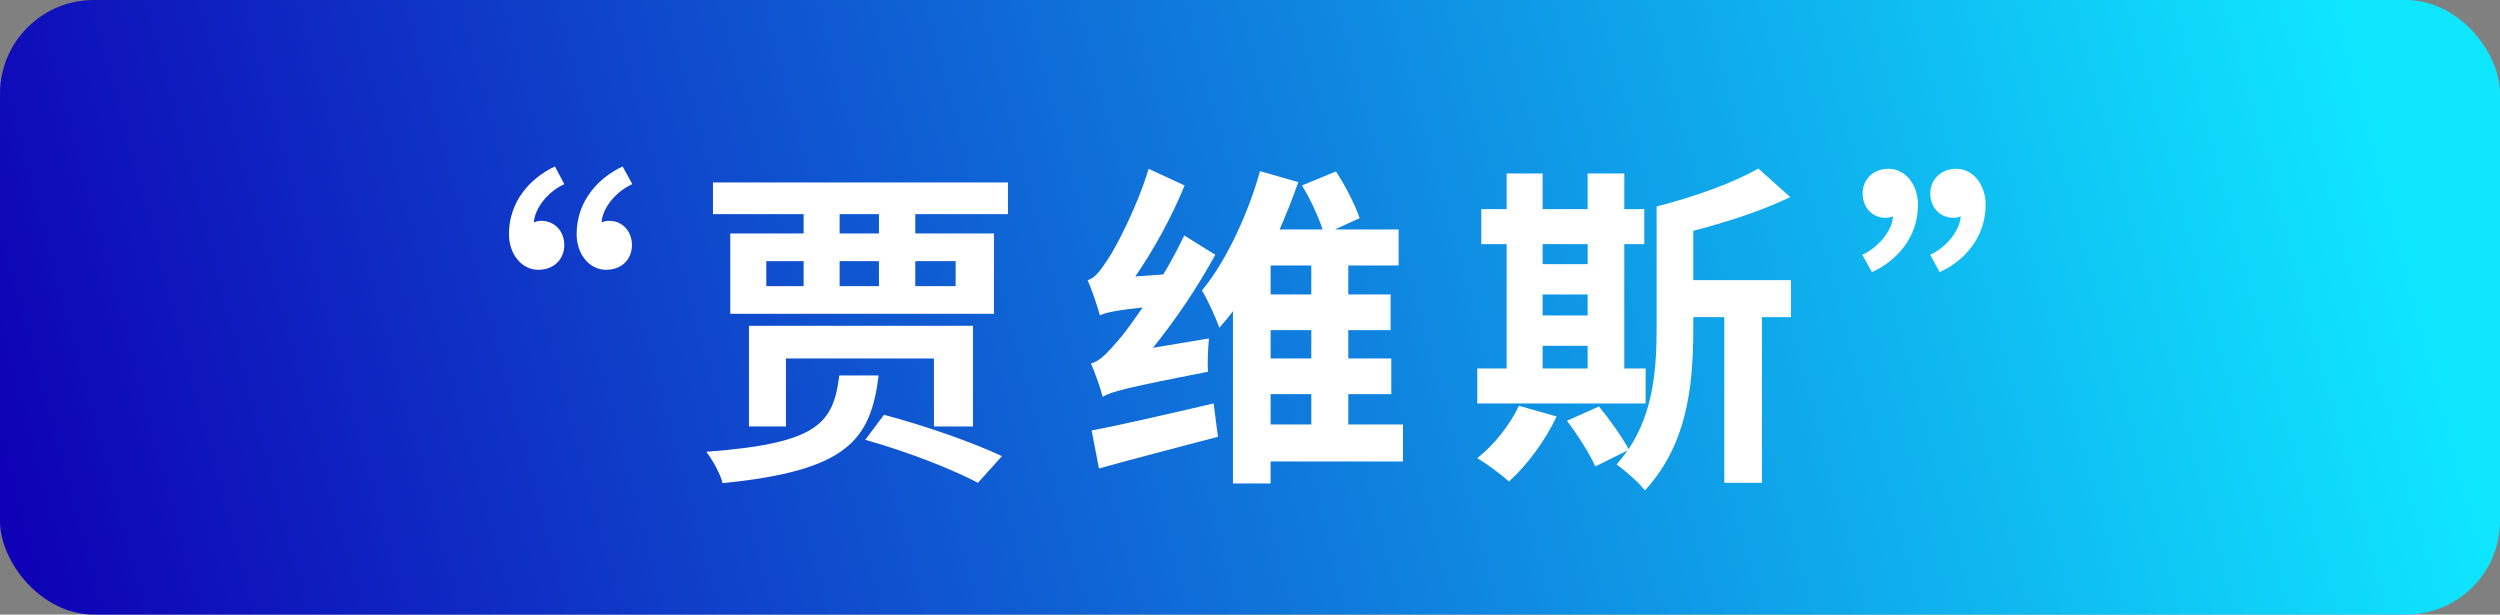
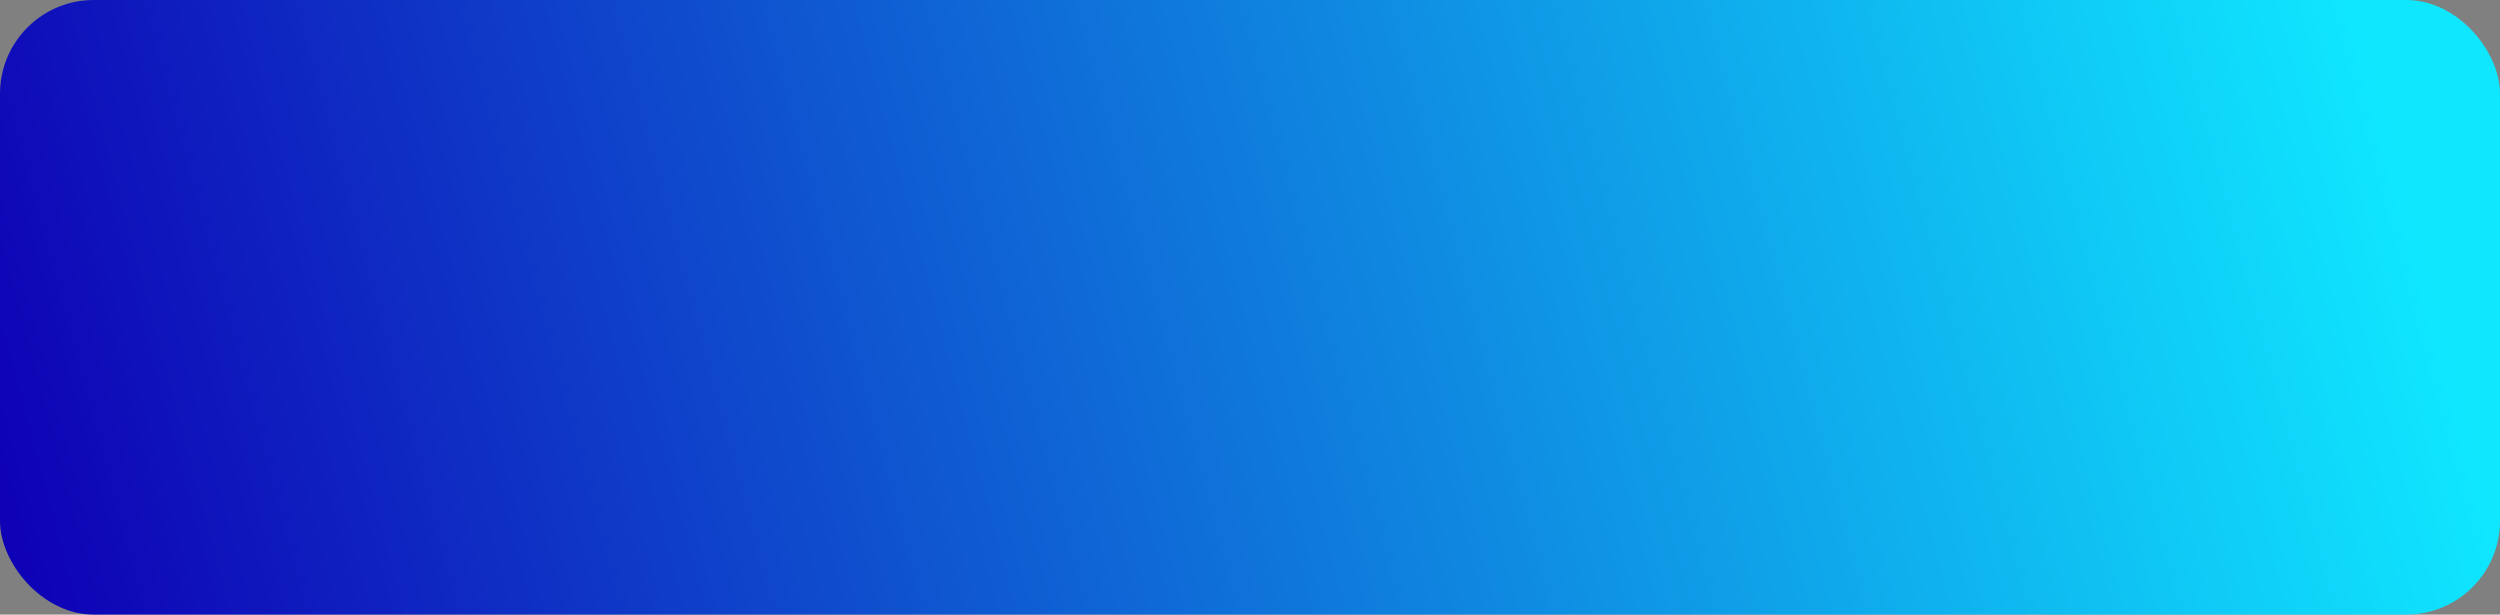
<svg xmlns="http://www.w3.org/2000/svg" fill="none" version="1.1" width="240" height="59" viewBox="0 0 240 59">
  <rect x="0" y="0" width="240" height="59" fill="#808080" stroke="none" />
  <defs>
    <linearGradient x1="0.012" y1="1" x2="1" y2="0.936" id="master_svg0_142_06912">
      <stop offset="0%" stop-color="#0F00B5" stop-opacity="1" />
      <stop offset="100%" stop-color="#0FE7FF" stop-opacity="1" />
    </linearGradient>
  </defs>
  <g>
    <g>
      <rect x="0" y="0" width="240" height="59" rx="9" fill="url(#master_svg0_142_06912)" fill-opacity="1" />
    </g>
    <g>
-       <path d="M54.172,17.676L53.276,15.98C50.94,17.068,48.86,19.308,48.86,22.476C48.86,24.396,50.076,25.9,51.676,25.9C53.244,25.9,54.172,24.812,54.172,23.532C54.172,22.22,53.276,21.196,51.932,21.196C51.644,21.196,51.388,21.292,51.26,21.356C51.26,20.364,52.252,18.572,54.172,17.676ZM60.7,17.676L59.772,15.98C57.436,17.068,55.356,19.308,55.356,22.476C55.356,24.396,56.572,25.9,58.172,25.9C59.772,25.9,60.668,24.812,60.668,23.532C60.668,22.22,59.772,21.196,58.46,21.196C58.14,21.196,57.884,21.292,57.756,21.356C57.756,20.364,58.748,18.572,60.7,17.676ZM83.068,42.22C87.164,43.372,91.388,45.036,93.884,46.348L96.188,43.788C93.532,42.54,88.988,40.908,84.86,39.82L83.068,42.22ZM80.572,36.044C79.996,40.684,78.492,42.572,67.804,43.372C68.38,44.108,69.148,45.484,69.372,46.38C81.308,45.196,83.58,42.284,84.348,36.044L80.572,36.044ZM71.9,31.276L71.9,40.94L75.452,40.94L75.452,34.412L89.66,34.412L89.66,40.94L93.404,40.94L93.404,31.276L71.9,31.276ZM70.108,22.412L70.108,30.124L95.42,30.124L95.42,22.412L87.868,22.412L87.868,20.556L96.764,20.556L96.764,17.516L68.444,17.516L68.444,20.556L77.148,20.556L77.148,22.412L70.108,22.412ZM80.604,20.556L84.38,20.556L84.38,22.412L80.604,22.412L80.604,20.556ZM73.564,25.068L77.148,25.068L77.148,27.468L73.564,27.468L73.564,25.068ZM80.604,25.068L84.38,25.068L84.38,27.468L80.604,27.468L80.604,25.068ZM87.868,25.068L91.74,25.068L91.74,27.468L87.868,27.468L87.868,25.068ZM104.796,41.324L105.5,44.972C108.732,44.076,112.924,42.988,116.924,41.932L116.508,38.732C112.22,39.724,107.708,40.78,104.796,41.324ZM105.596,30.284C106.076,30.028,106.844,29.836,109.692,29.516C108.636,31.052,107.74,32.268,107.26,32.78C106.236,33.964,105.532,34.7,104.732,34.892C105.116,35.756,105.692,37.388,105.852,38.092C106.684,37.612,108.028,37.228,115.964,35.692C115.9,34.924,115.964,33.484,116.06,32.492L110.684,33.388C112.86,30.7,114.972,27.564,116.668,24.46L113.692,22.604C113.084,23.852,112.412,25.132,111.676,26.348L108.988,26.54C110.78,23.948,112.508,20.78,113.724,17.804L110.268,16.204C109.148,19.948,107.004,23.98,106.3,24.972C105.596,26.028,105.084,26.732,104.412,26.892C104.828,27.82,105.404,29.58,105.596,30.284ZM125.884,31.692L125.884,34.412L121.98,34.412L121.98,31.692L125.884,31.692ZM124.988,17.804C125.788,19.084,126.556,20.78,126.972,22.028L122.844,22.028C123.516,20.492,124.124,18.956,124.636,17.484L120.956,16.428C119.964,20.108,117.82,24.972,115.388,27.884C115.932,28.78,116.732,30.508,117.052,31.468C117.5,30.956,117.948,30.444,118.364,29.868L118.364,46.412L121.98,46.412L121.98,44.3L134.684,44.3L134.684,40.748L129.436,40.748L129.436,37.836L133.564,37.836L133.564,34.412L129.436,34.412L129.436,31.692L133.5,31.692L133.5,28.268L129.436,28.268L129.436,25.484L134.268,25.484L134.268,22.028L128.156,22.028L130.524,20.94C130.108,19.692,129.18,17.868,128.252,16.46L124.988,17.804ZM125.884,28.268L121.98,28.268L121.98,25.484L125.884,25.484L125.884,28.268ZM125.884,37.836L125.884,40.748L121.98,40.748L121.98,37.836L125.884,37.836ZM145.82,38.956C144.956,40.78,143.42,42.732,141.82,43.98C142.684,44.492,144.156,45.58,144.86,46.22C146.524,44.748,148.348,42.316,149.436,39.98L145.82,38.956ZM152.412,16.652L152.412,20.076L148.092,20.076L148.092,16.652L144.636,16.652L144.636,20.076L142.204,20.076L142.204,23.436L144.636,23.436L144.636,35.372L141.82,35.372L141.82,38.732L157.98,38.732L157.98,35.372L155.932,35.372L155.932,23.436L157.852,23.436L157.852,20.076L155.932,20.076L155.932,16.652L152.412,16.652ZM148.092,23.436L152.412,23.436L152.412,25.356L148.092,25.356L148.092,23.436ZM148.092,28.268L152.412,28.268L152.412,30.284L148.092,30.284L148.092,28.268ZM148.092,33.196L152.412,33.196L152.412,35.372L148.092,35.372L148.092,33.196ZM159.036,19.82L159.036,31.468C159.036,35.596,158.684,39.596,156.348,43.116C155.74,41.964,154.492,40.236,153.5,39.02L150.428,40.396C151.452,41.74,152.636,43.596,153.148,44.78L156.252,43.244C155.932,43.692,155.58,44.14,155.196,44.588C156.06,45.228,157.276,46.252,157.916,47.084C161.884,42.732,162.556,37.388,162.556,31.468L162.556,30.444L165.532,30.444L165.532,46.348L169.148,46.348L169.148,30.444L171.932,30.444L171.932,26.892L162.556,26.892L162.556,22.156C165.788,21.324,169.212,20.204,171.868,18.924L168.796,16.172C166.46,17.548,162.588,18.924,159.036,19.82ZM185.308,24.46L186.204,26.124C188.54,25.068,190.62,22.828,190.62,19.66C190.62,17.708,189.404,16.204,187.804,16.204C186.236,16.204,185.308,17.324,185.308,18.572C185.308,19.884,186.204,20.908,187.548,20.908C187.836,20.908,188.092,20.844,188.22,20.748C188.22,21.772,187.228,23.532,185.308,24.46ZM178.78,24.46L179.708,26.124C182.044,25.068,184.124,22.828,184.124,19.66C184.124,17.708,182.908,16.204,181.308,16.204C179.708,16.204,178.812,17.324,178.812,18.572C178.812,19.884,179.708,20.908,181.02,20.908C181.34,20.908,181.596,20.844,181.724,20.748C181.724,21.772,180.732,23.532,178.78,24.46Z" fill="#FFFFFF" fill-opacity="1" />
-     </g>
+       </g>
  </g>
</svg>